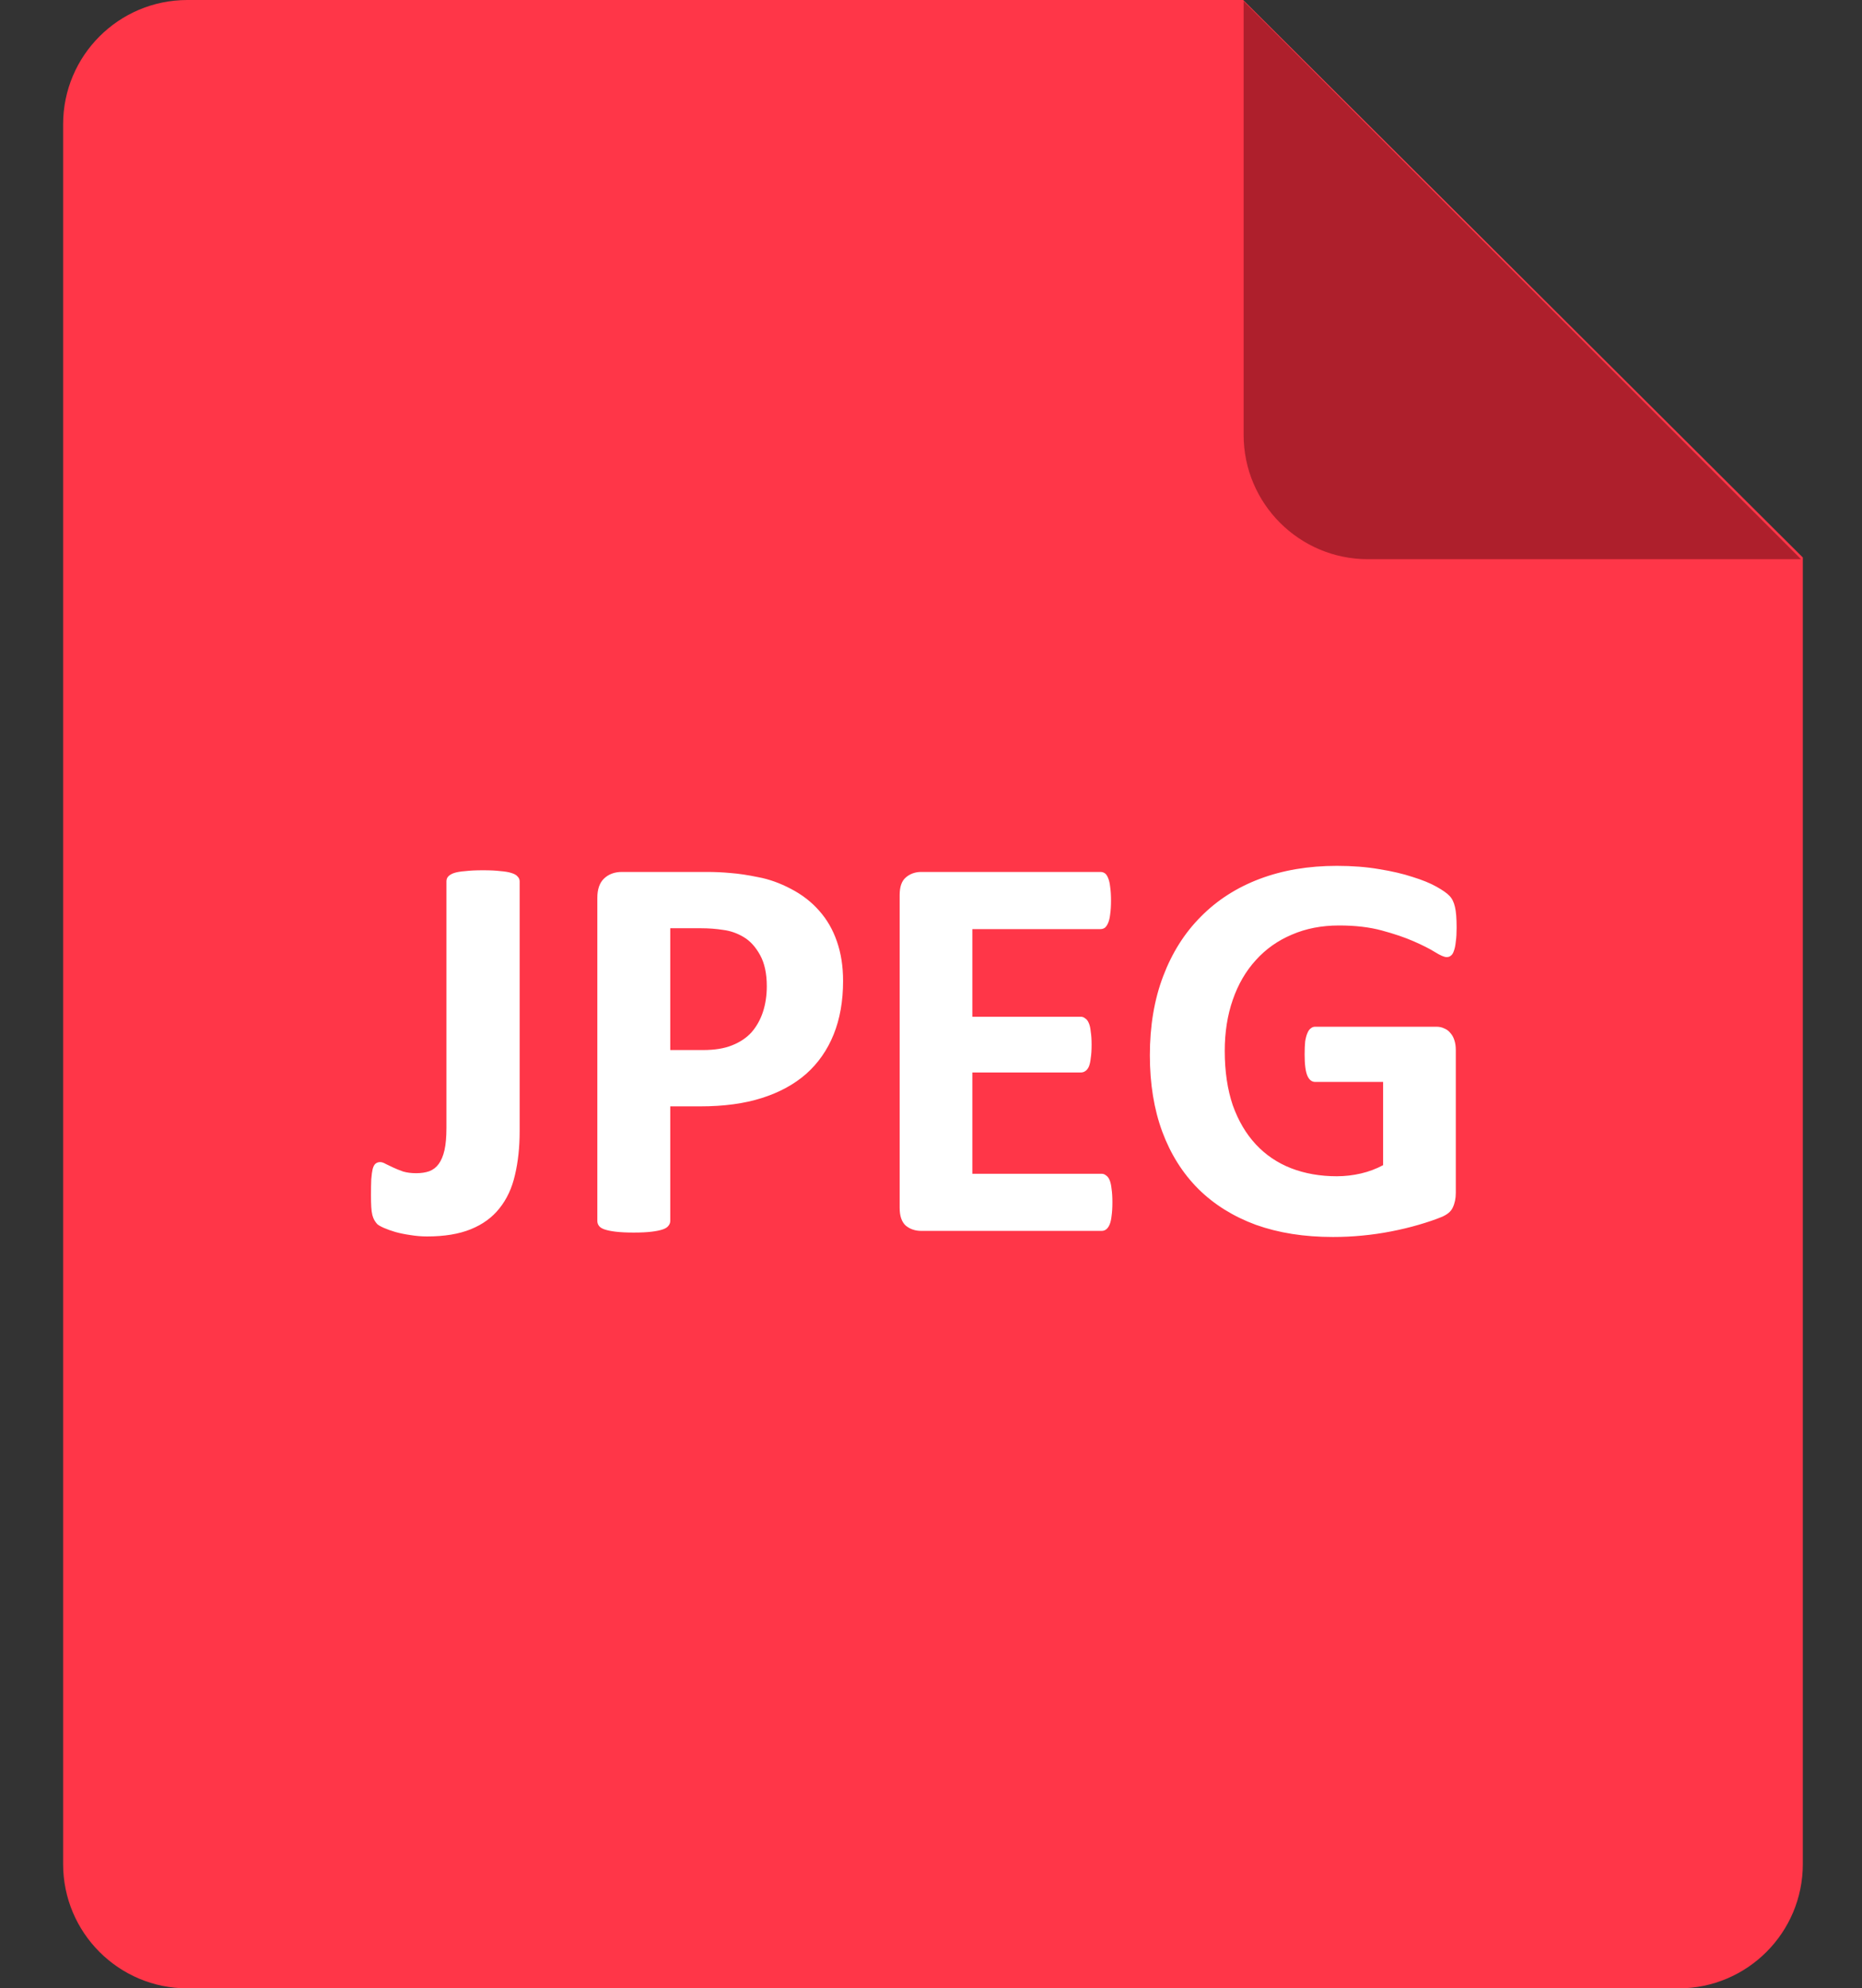
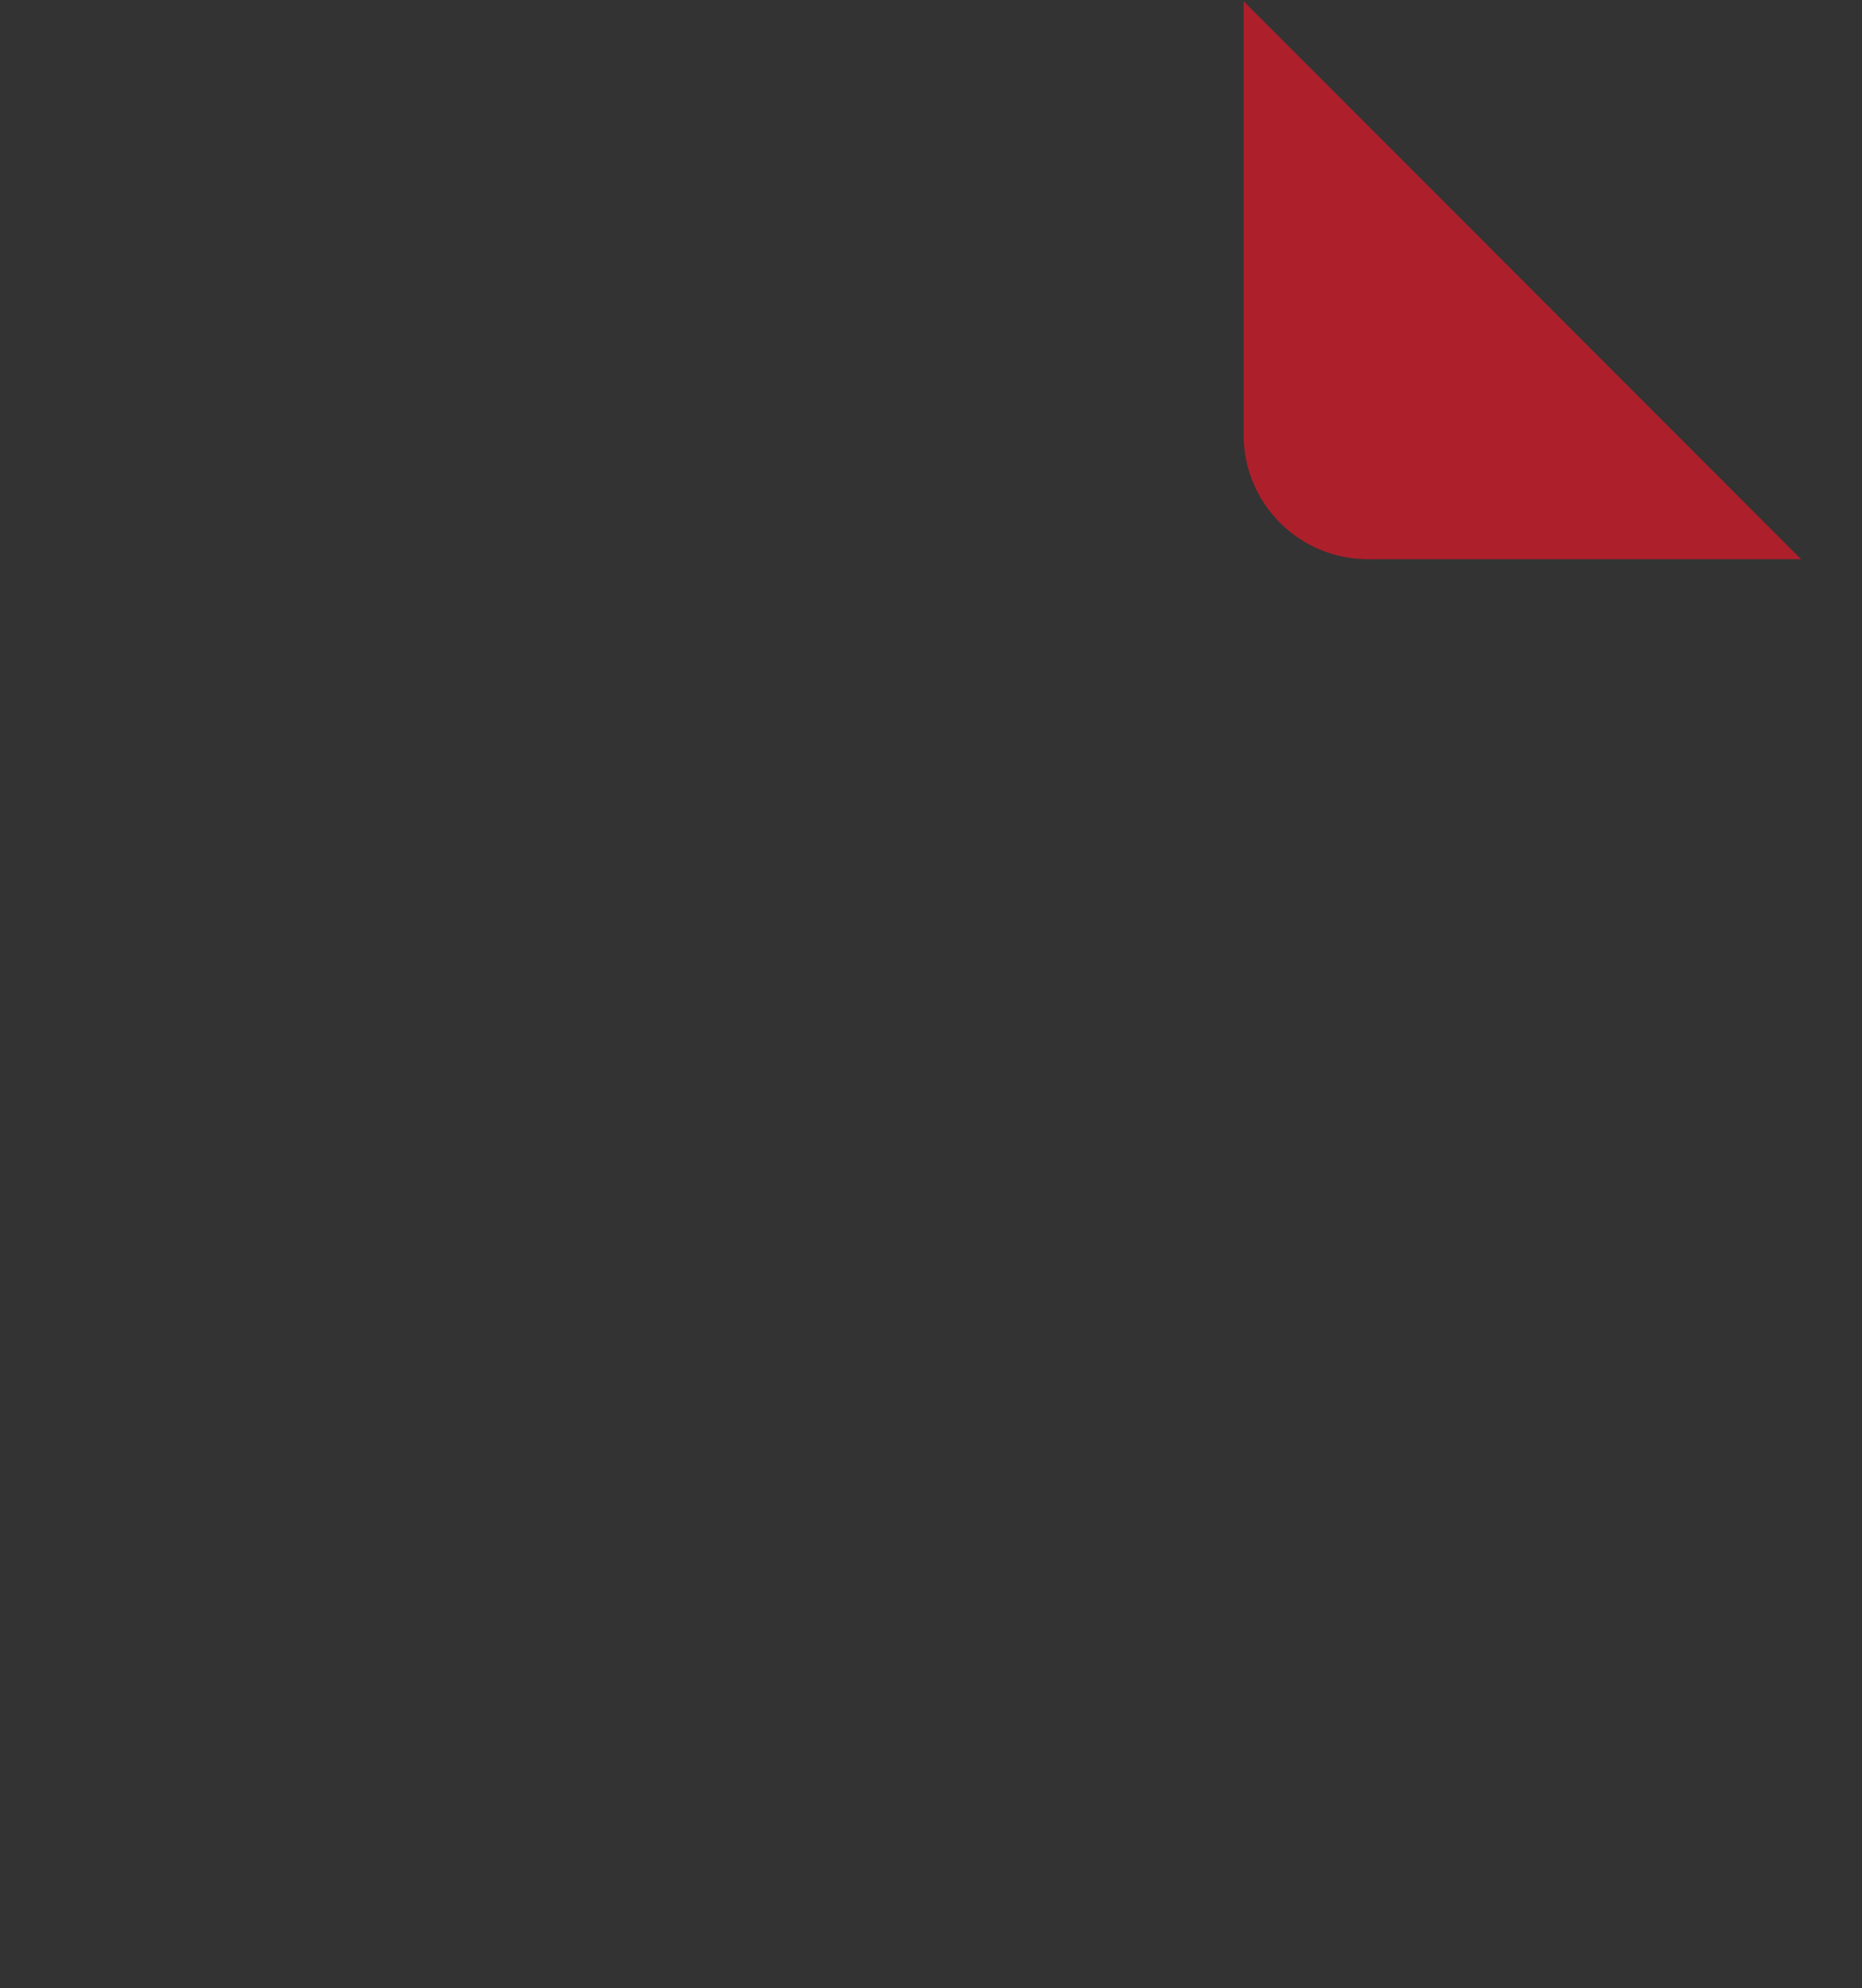
<svg xmlns="http://www.w3.org/2000/svg" width="59" height="63" viewBox="0 0 59 63" fill="none">
  <rect x="0" y="0" width="59" height="63" fill="#333333" stroke="none" />
-   <path d="M5.937 0H39.392L57.125 17.664V59.062C57.125 61.238 55.361 63 53.187 63H5.937C3.764 63 2 61.238 2 59.062V3.937C2 1.762 3.764 0 5.937 0Z" fill="#FF3648" />
  <path d="M57.068 17.718H43.344C41.17 17.718 39.406 15.954 39.406 13.78V0.038L57.068 17.718Z" fill="#AE1F2C" />
-   <path d="M16.466 35.836C16.466 36.352 16.416 36.817 16.316 37.233C16.223 37.644 16.059 37.995 15.824 38.288C15.596 38.575 15.294 38.795 14.919 38.947C14.544 39.1 14.081 39.176 13.53 39.176C13.354 39.176 13.179 39.161 13.003 39.132C12.833 39.108 12.675 39.076 12.528 39.035C12.388 38.994 12.265 38.95 12.159 38.903C12.054 38.856 11.983 38.815 11.948 38.78C11.913 38.739 11.884 38.698 11.86 38.657C11.837 38.616 11.816 38.563 11.799 38.499C11.781 38.429 11.77 38.344 11.764 38.244C11.758 38.145 11.755 38.019 11.755 37.866C11.755 37.667 11.758 37.5 11.764 37.365C11.775 37.225 11.79 37.116 11.808 37.04C11.831 36.958 11.86 36.902 11.896 36.873C11.937 36.838 11.986 36.82 12.045 36.82C12.098 36.82 12.159 36.841 12.229 36.882C12.3 36.917 12.379 36.955 12.467 36.996C12.555 37.037 12.657 37.078 12.774 37.119C12.892 37.154 13.029 37.172 13.188 37.172C13.346 37.172 13.483 37.151 13.601 37.11C13.724 37.063 13.823 36.987 13.899 36.882C13.981 36.77 14.043 36.624 14.084 36.442C14.125 36.261 14.146 36.026 14.146 35.739V27.926C14.146 27.867 14.163 27.817 14.198 27.776C14.239 27.73 14.301 27.691 14.383 27.662C14.471 27.633 14.591 27.612 14.743 27.601C14.896 27.583 15.083 27.574 15.306 27.574C15.528 27.574 15.713 27.583 15.859 27.601C16.006 27.612 16.123 27.633 16.211 27.662C16.305 27.691 16.369 27.73 16.404 27.776C16.445 27.817 16.466 27.867 16.466 27.926V35.836ZM26.714 31.081C26.714 31.72 26.614 32.285 26.415 32.777C26.216 33.27 25.926 33.685 25.545 34.025C25.164 34.359 24.695 34.614 24.139 34.79C23.588 34.966 22.938 35.054 22.188 35.054H21.238V38.684C21.238 38.742 21.218 38.795 21.177 38.842C21.142 38.889 21.08 38.927 20.992 38.956C20.904 38.985 20.787 39.009 20.641 39.026C20.494 39.044 20.307 39.053 20.078 39.053C19.855 39.053 19.668 39.044 19.516 39.026C19.369 39.009 19.252 38.985 19.164 38.956C19.076 38.927 19.015 38.889 18.98 38.842C18.944 38.795 18.927 38.742 18.927 38.684V28.453C18.927 28.178 18.997 27.973 19.138 27.838C19.284 27.697 19.475 27.627 19.709 27.627H22.39C22.659 27.627 22.914 27.639 23.154 27.662C23.4 27.68 23.693 27.724 24.033 27.794C24.373 27.858 24.716 27.981 25.061 28.163C25.413 28.345 25.712 28.576 25.958 28.857C26.204 29.133 26.392 29.458 26.52 29.833C26.649 30.202 26.714 30.618 26.714 31.081ZM24.297 31.248C24.297 30.85 24.227 30.521 24.086 30.264C23.945 30.006 23.773 29.815 23.567 29.692C23.362 29.569 23.145 29.493 22.917 29.464C22.694 29.429 22.463 29.411 22.223 29.411H21.238V33.27H22.275C22.645 33.27 22.952 33.22 23.198 33.12C23.45 33.02 23.655 32.883 23.814 32.707C23.972 32.525 24.092 32.312 24.174 32.065C24.256 31.814 24.297 31.541 24.297 31.248ZM35.248 38.095C35.248 38.265 35.239 38.408 35.222 38.525C35.21 38.637 35.19 38.727 35.16 38.798C35.131 38.868 35.093 38.921 35.046 38.956C35.005 38.985 34.958 39 34.905 39H29.192C28.999 39 28.835 38.944 28.7 38.833C28.571 38.716 28.507 38.528 28.507 38.27V28.356C28.507 28.099 28.571 27.914 28.7 27.803C28.835 27.686 28.999 27.627 29.192 27.627H34.87C34.923 27.627 34.97 27.642 35.011 27.671C35.052 27.7 35.087 27.753 35.116 27.829C35.145 27.899 35.166 27.993 35.178 28.11C35.195 28.222 35.204 28.365 35.204 28.541C35.204 28.705 35.195 28.846 35.178 28.963C35.166 29.074 35.145 29.165 35.116 29.235C35.087 29.306 35.052 29.358 35.011 29.394C34.97 29.423 34.923 29.438 34.87 29.438H30.81V32.215H34.246C34.299 32.215 34.346 32.232 34.387 32.268C34.434 32.297 34.472 32.347 34.501 32.417C34.53 32.481 34.551 32.572 34.562 32.69C34.58 32.801 34.589 32.938 34.589 33.102C34.589 33.273 34.58 33.413 34.562 33.524C34.551 33.636 34.53 33.727 34.501 33.797C34.472 33.861 34.434 33.908 34.387 33.938C34.346 33.967 34.299 33.981 34.246 33.981H30.81V37.19H34.905C34.958 37.19 35.005 37.207 35.046 37.242C35.093 37.272 35.131 37.321 35.16 37.392C35.19 37.462 35.21 37.556 35.222 37.673C35.239 37.784 35.248 37.925 35.248 38.095ZM46.155 29.394C46.155 29.564 46.147 29.71 46.129 29.833C46.117 29.956 46.097 30.056 46.067 30.132C46.044 30.202 46.012 30.252 45.971 30.281C45.935 30.311 45.892 30.325 45.839 30.325C45.763 30.325 45.64 30.273 45.47 30.167C45.3 30.061 45.074 29.947 44.793 29.824C44.512 29.701 44.175 29.587 43.782 29.481C43.395 29.376 42.944 29.323 42.429 29.323C41.878 29.323 41.38 29.42 40.935 29.613C40.489 29.801 40.108 30.07 39.792 30.422C39.476 30.768 39.232 31.186 39.062 31.679C38.893 32.165 38.808 32.704 38.808 33.296C38.808 33.946 38.893 34.52 39.062 35.019C39.238 35.511 39.481 35.924 39.792 36.258C40.102 36.592 40.475 36.844 40.908 37.014C41.348 37.184 41.831 37.269 42.358 37.269C42.616 37.269 42.871 37.239 43.123 37.181C43.375 37.122 43.609 37.034 43.826 36.917V34.28H41.673C41.567 34.28 41.485 34.216 41.427 34.087C41.368 33.952 41.339 33.727 41.339 33.41C41.339 33.246 41.345 33.108 41.356 32.997C41.374 32.886 41.398 32.798 41.427 32.733C41.456 32.663 41.491 32.613 41.532 32.584C41.573 32.549 41.62 32.531 41.673 32.531H45.514C45.607 32.531 45.69 32.549 45.76 32.584C45.836 32.613 45.9 32.66 45.953 32.725C46.012 32.789 46.056 32.868 46.085 32.962C46.114 33.05 46.129 33.152 46.129 33.27V37.796C46.129 37.972 46.097 38.127 46.032 38.262C45.974 38.391 45.848 38.493 45.654 38.569C45.467 38.645 45.232 38.725 44.951 38.807C44.67 38.889 44.377 38.959 44.072 39.018C43.773 39.076 43.469 39.12 43.158 39.149C42.853 39.179 42.546 39.193 42.235 39.193C41.327 39.193 40.513 39.065 39.792 38.807C39.077 38.543 38.471 38.165 37.973 37.673C37.475 37.175 37.094 36.571 36.83 35.862C36.566 35.148 36.435 34.339 36.435 33.437C36.435 32.505 36.575 31.67 36.856 30.932C37.138 30.188 37.536 29.558 38.052 29.042C38.567 28.52 39.188 28.122 39.915 27.847C40.648 27.571 41.462 27.434 42.358 27.434C42.851 27.434 43.299 27.469 43.703 27.539C44.107 27.604 44.459 27.686 44.758 27.785C45.062 27.879 45.315 27.981 45.514 28.093C45.713 28.204 45.851 28.301 45.927 28.383C46.009 28.465 46.067 28.582 46.102 28.734C46.138 28.881 46.155 29.101 46.155 29.394Z" fill="white" />
</svg>